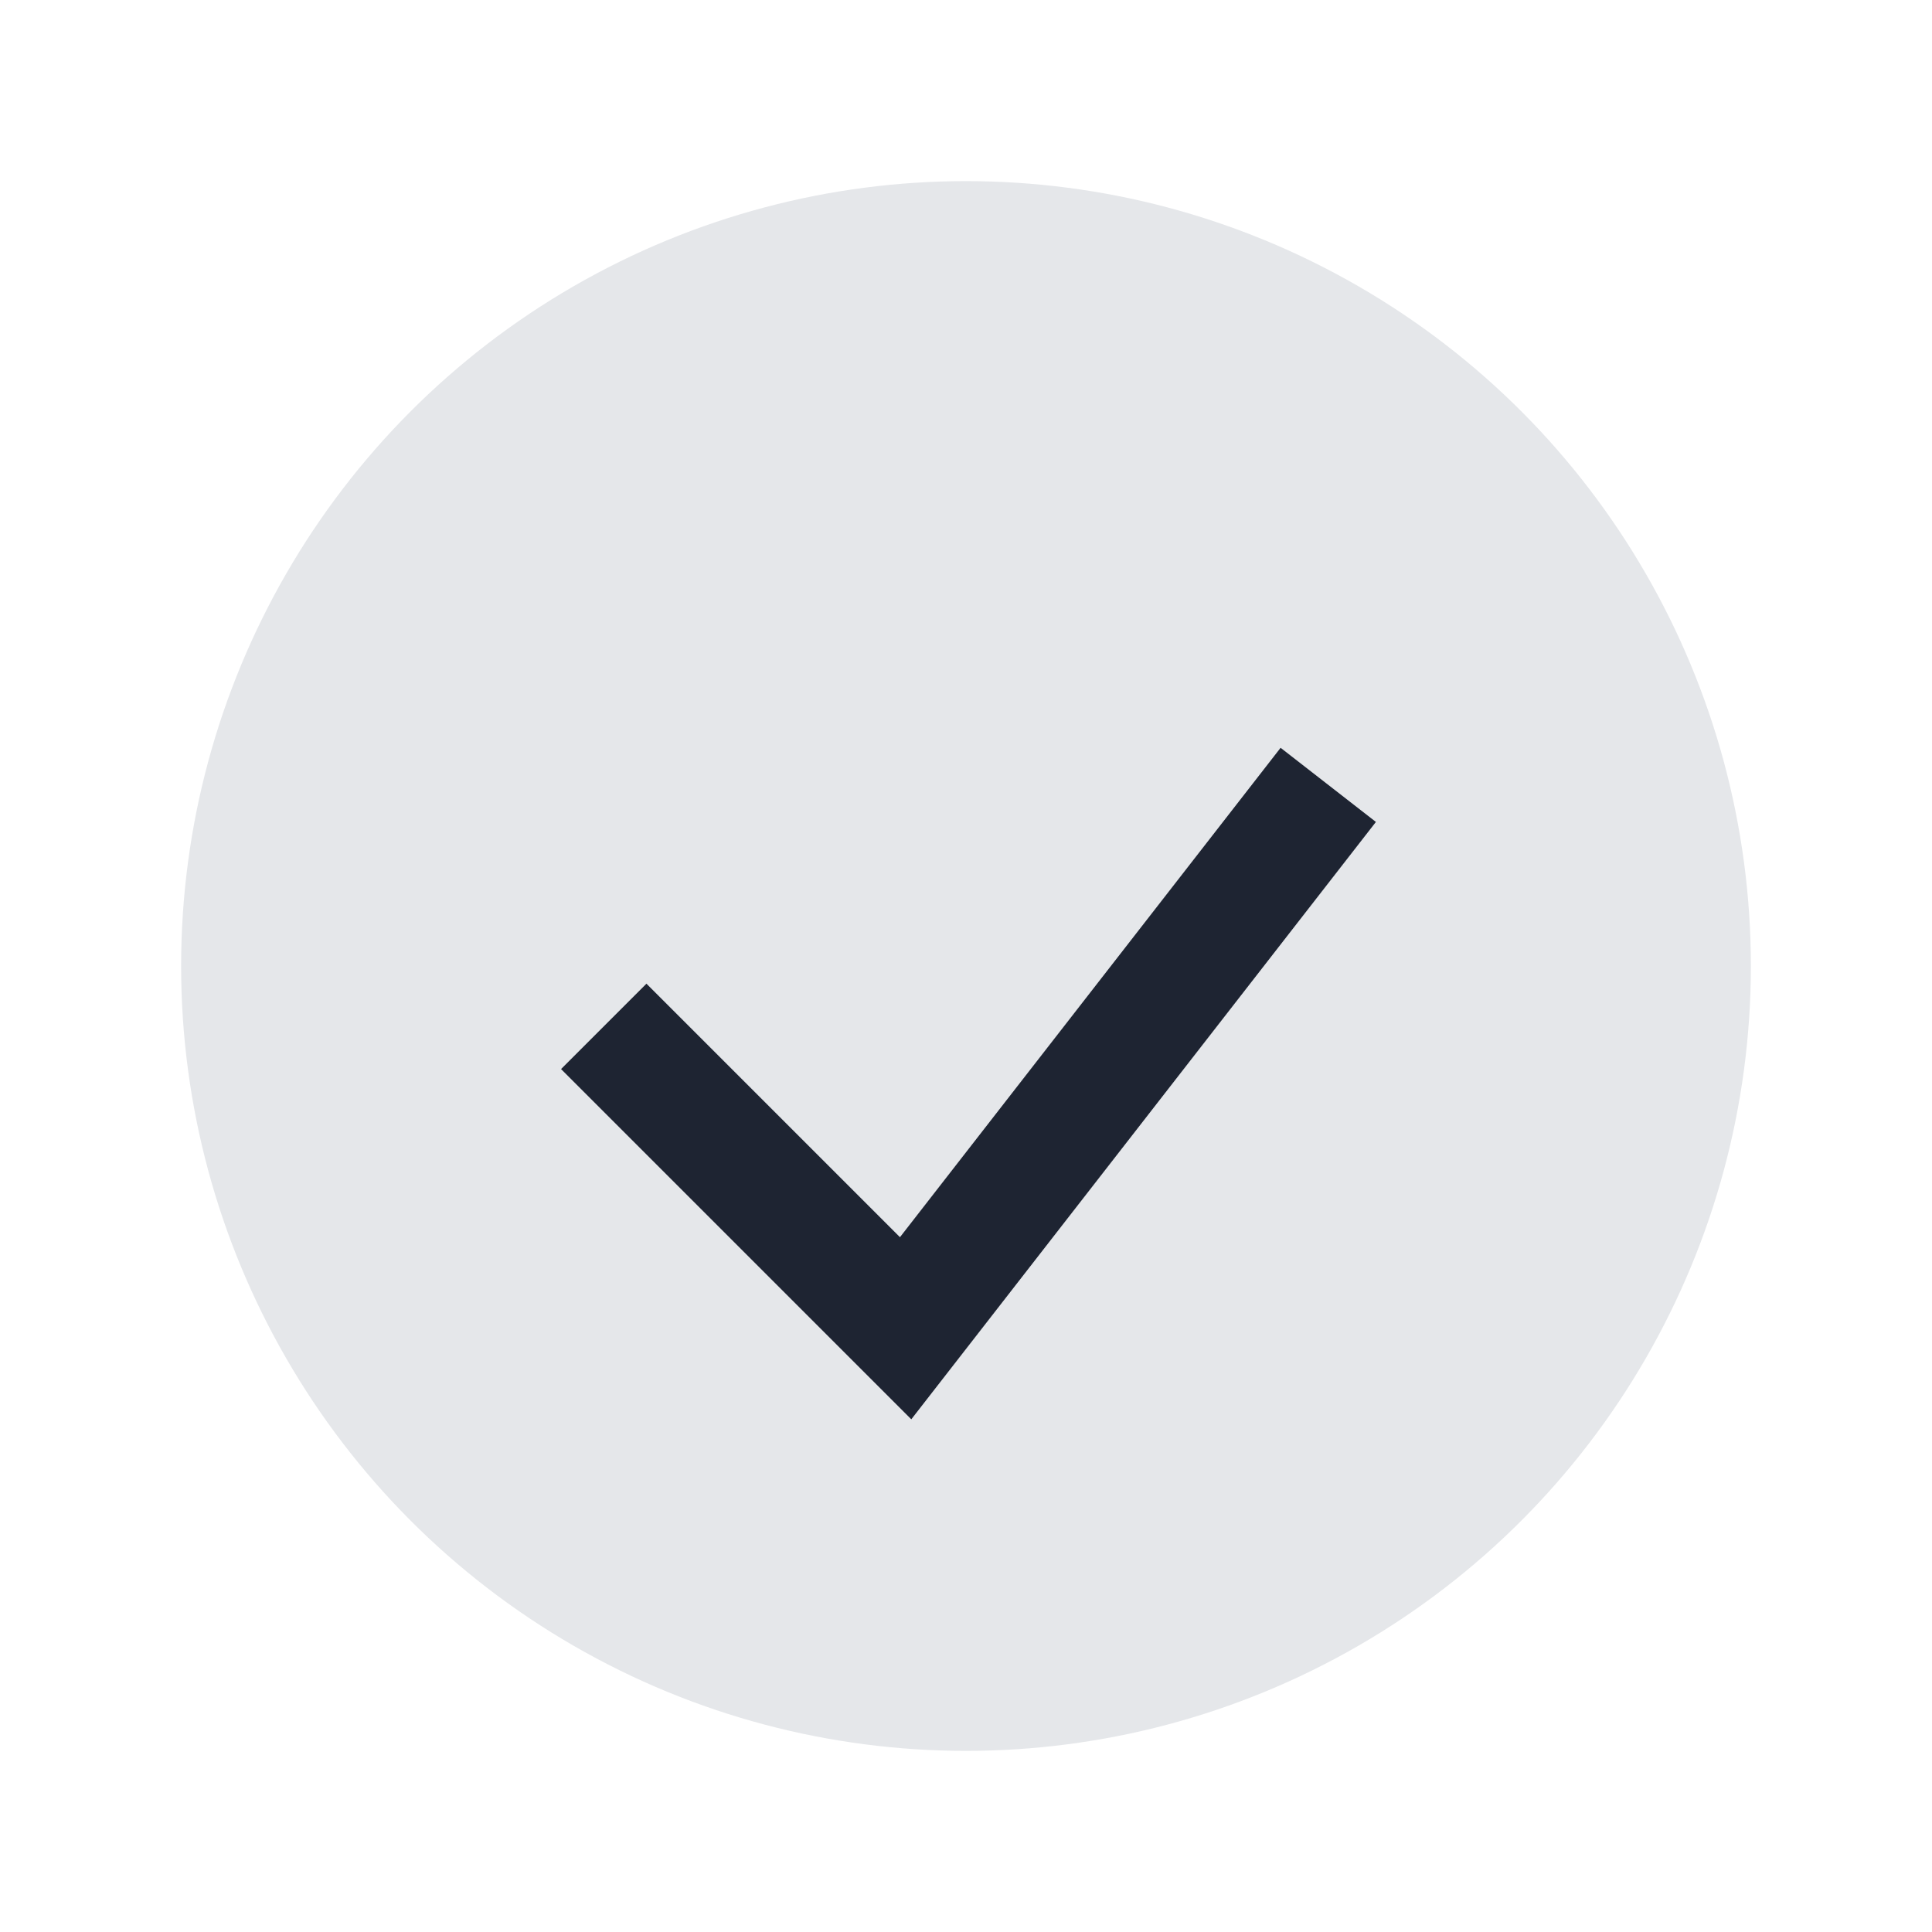
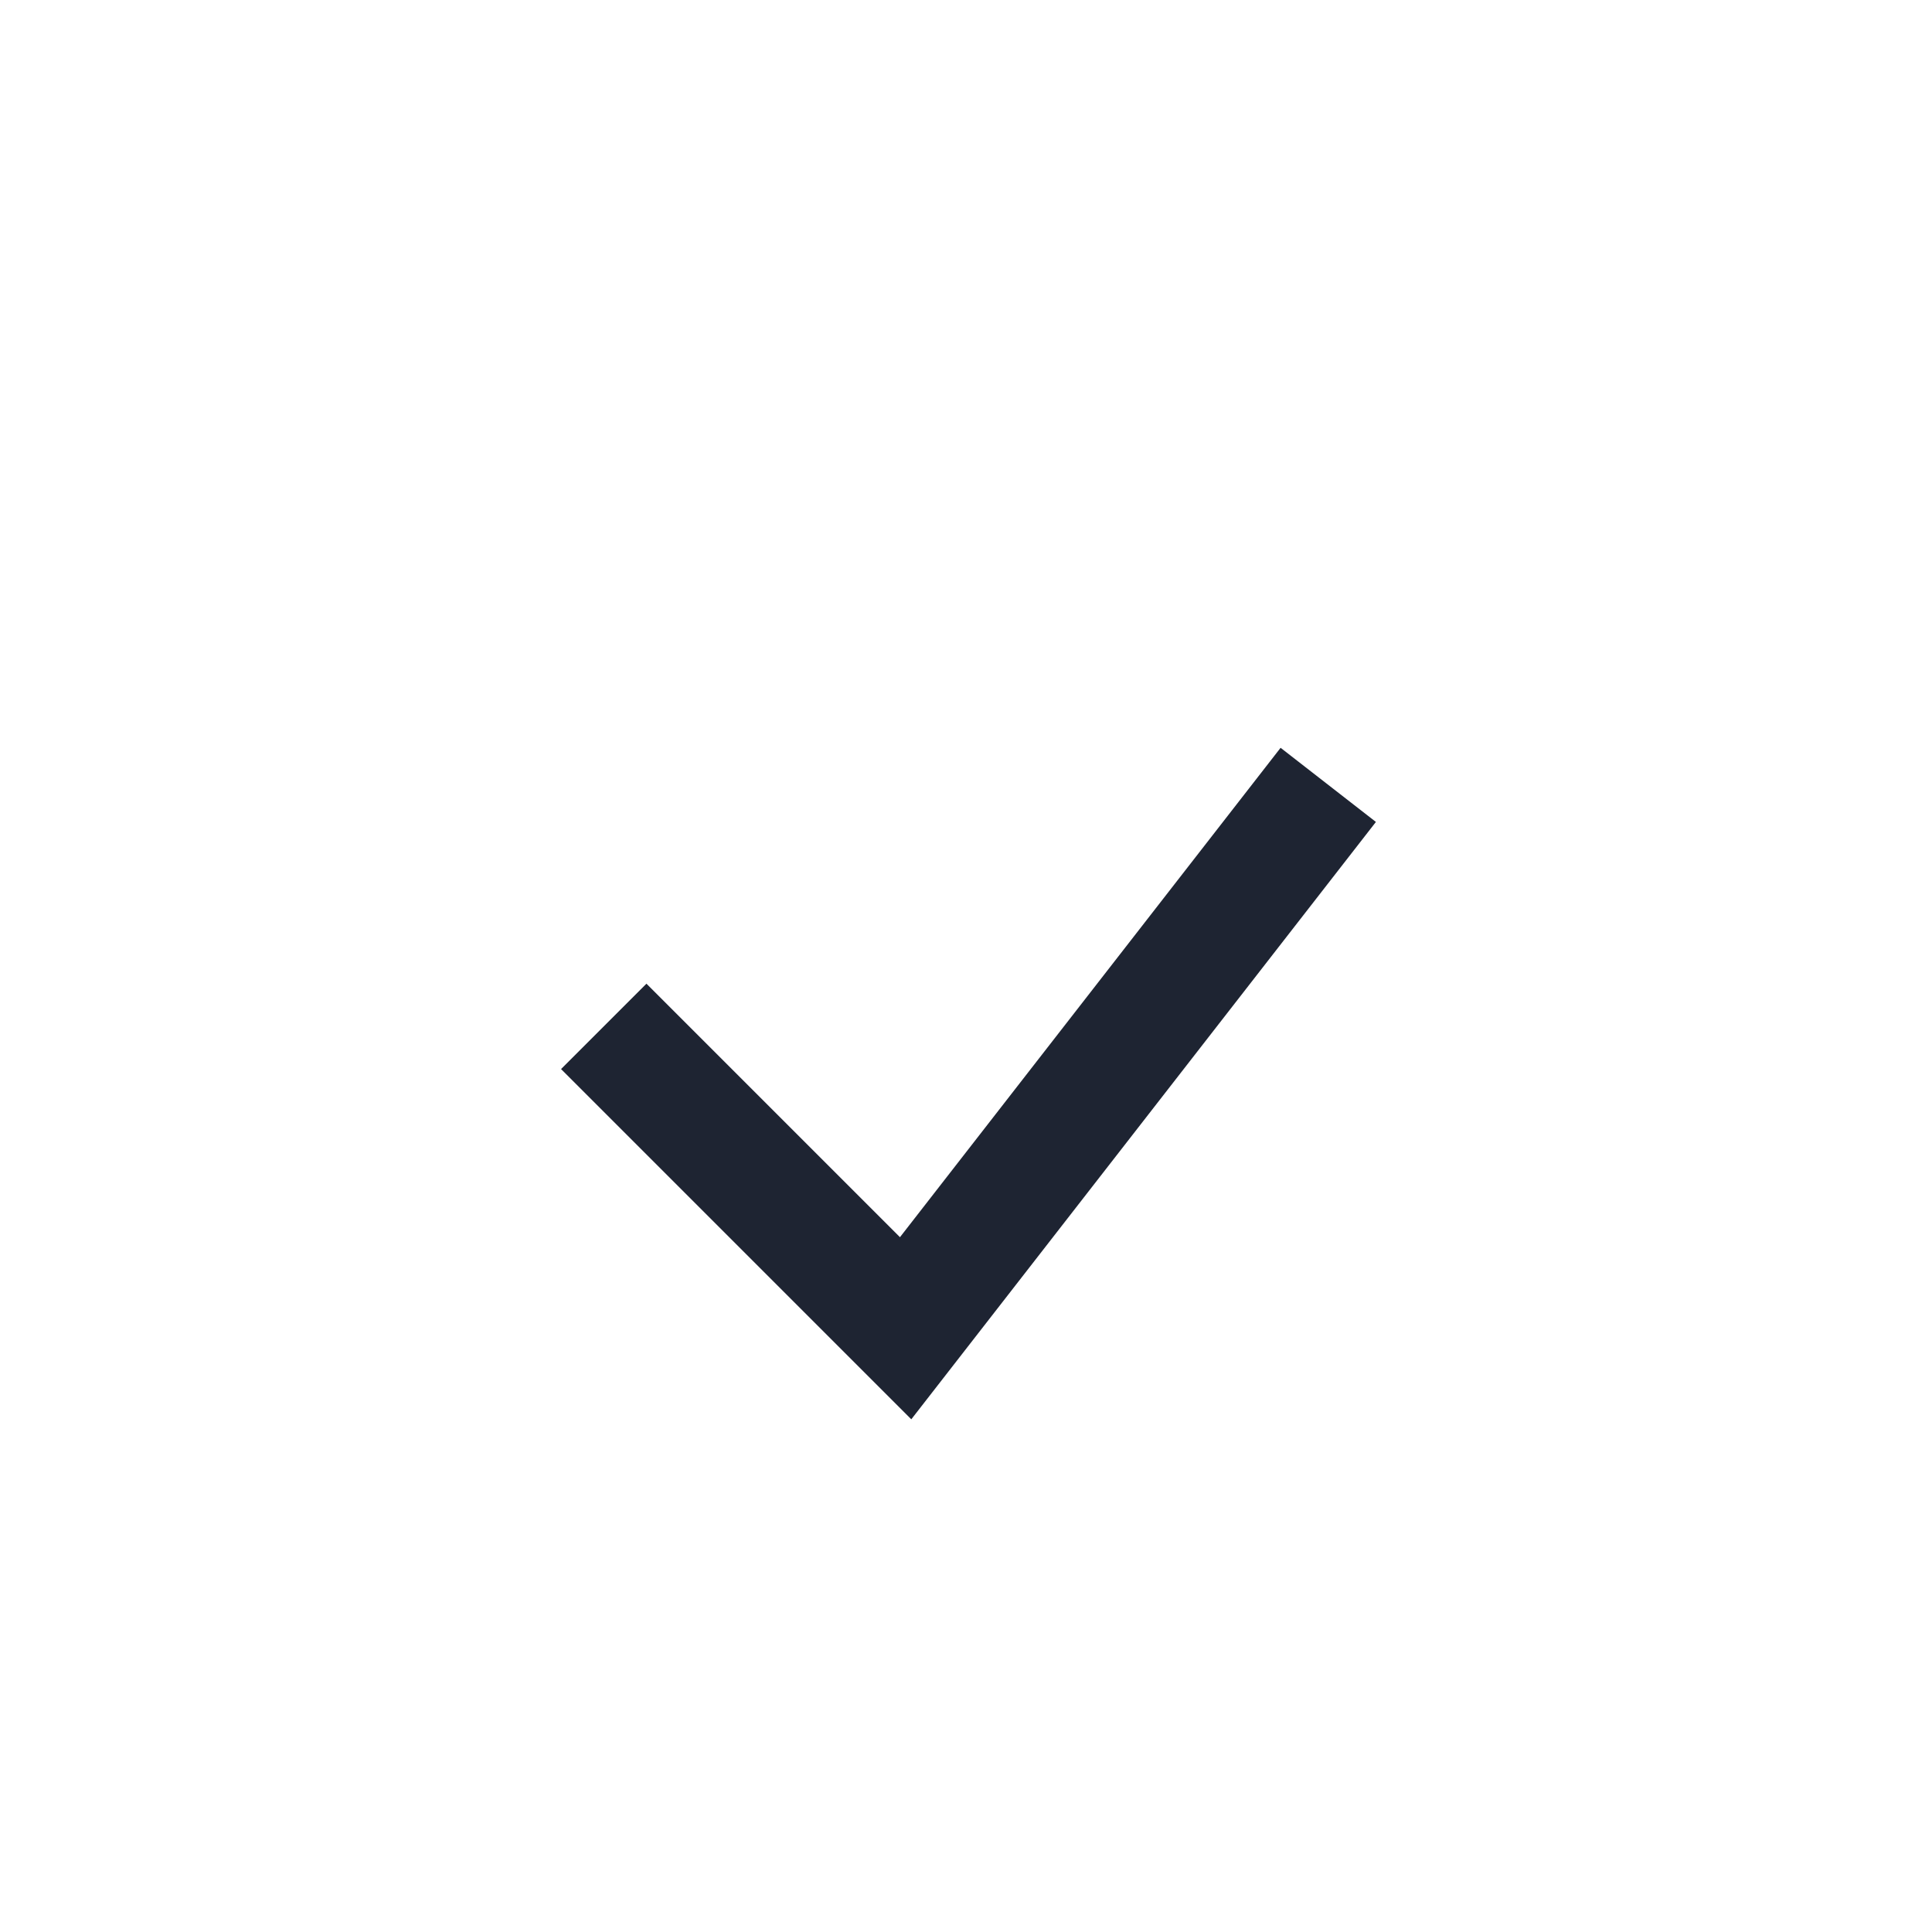
<svg xmlns="http://www.w3.org/2000/svg" width="32" height="32" viewBox="0 0 32 32">
-   <circle cx="16" cy="16" r="13" fill="#E5E7EA" />
  <path d="M10 17l5 5 7-9" stroke="#1E2432" stroke-width="2" fill="none" />
</svg>